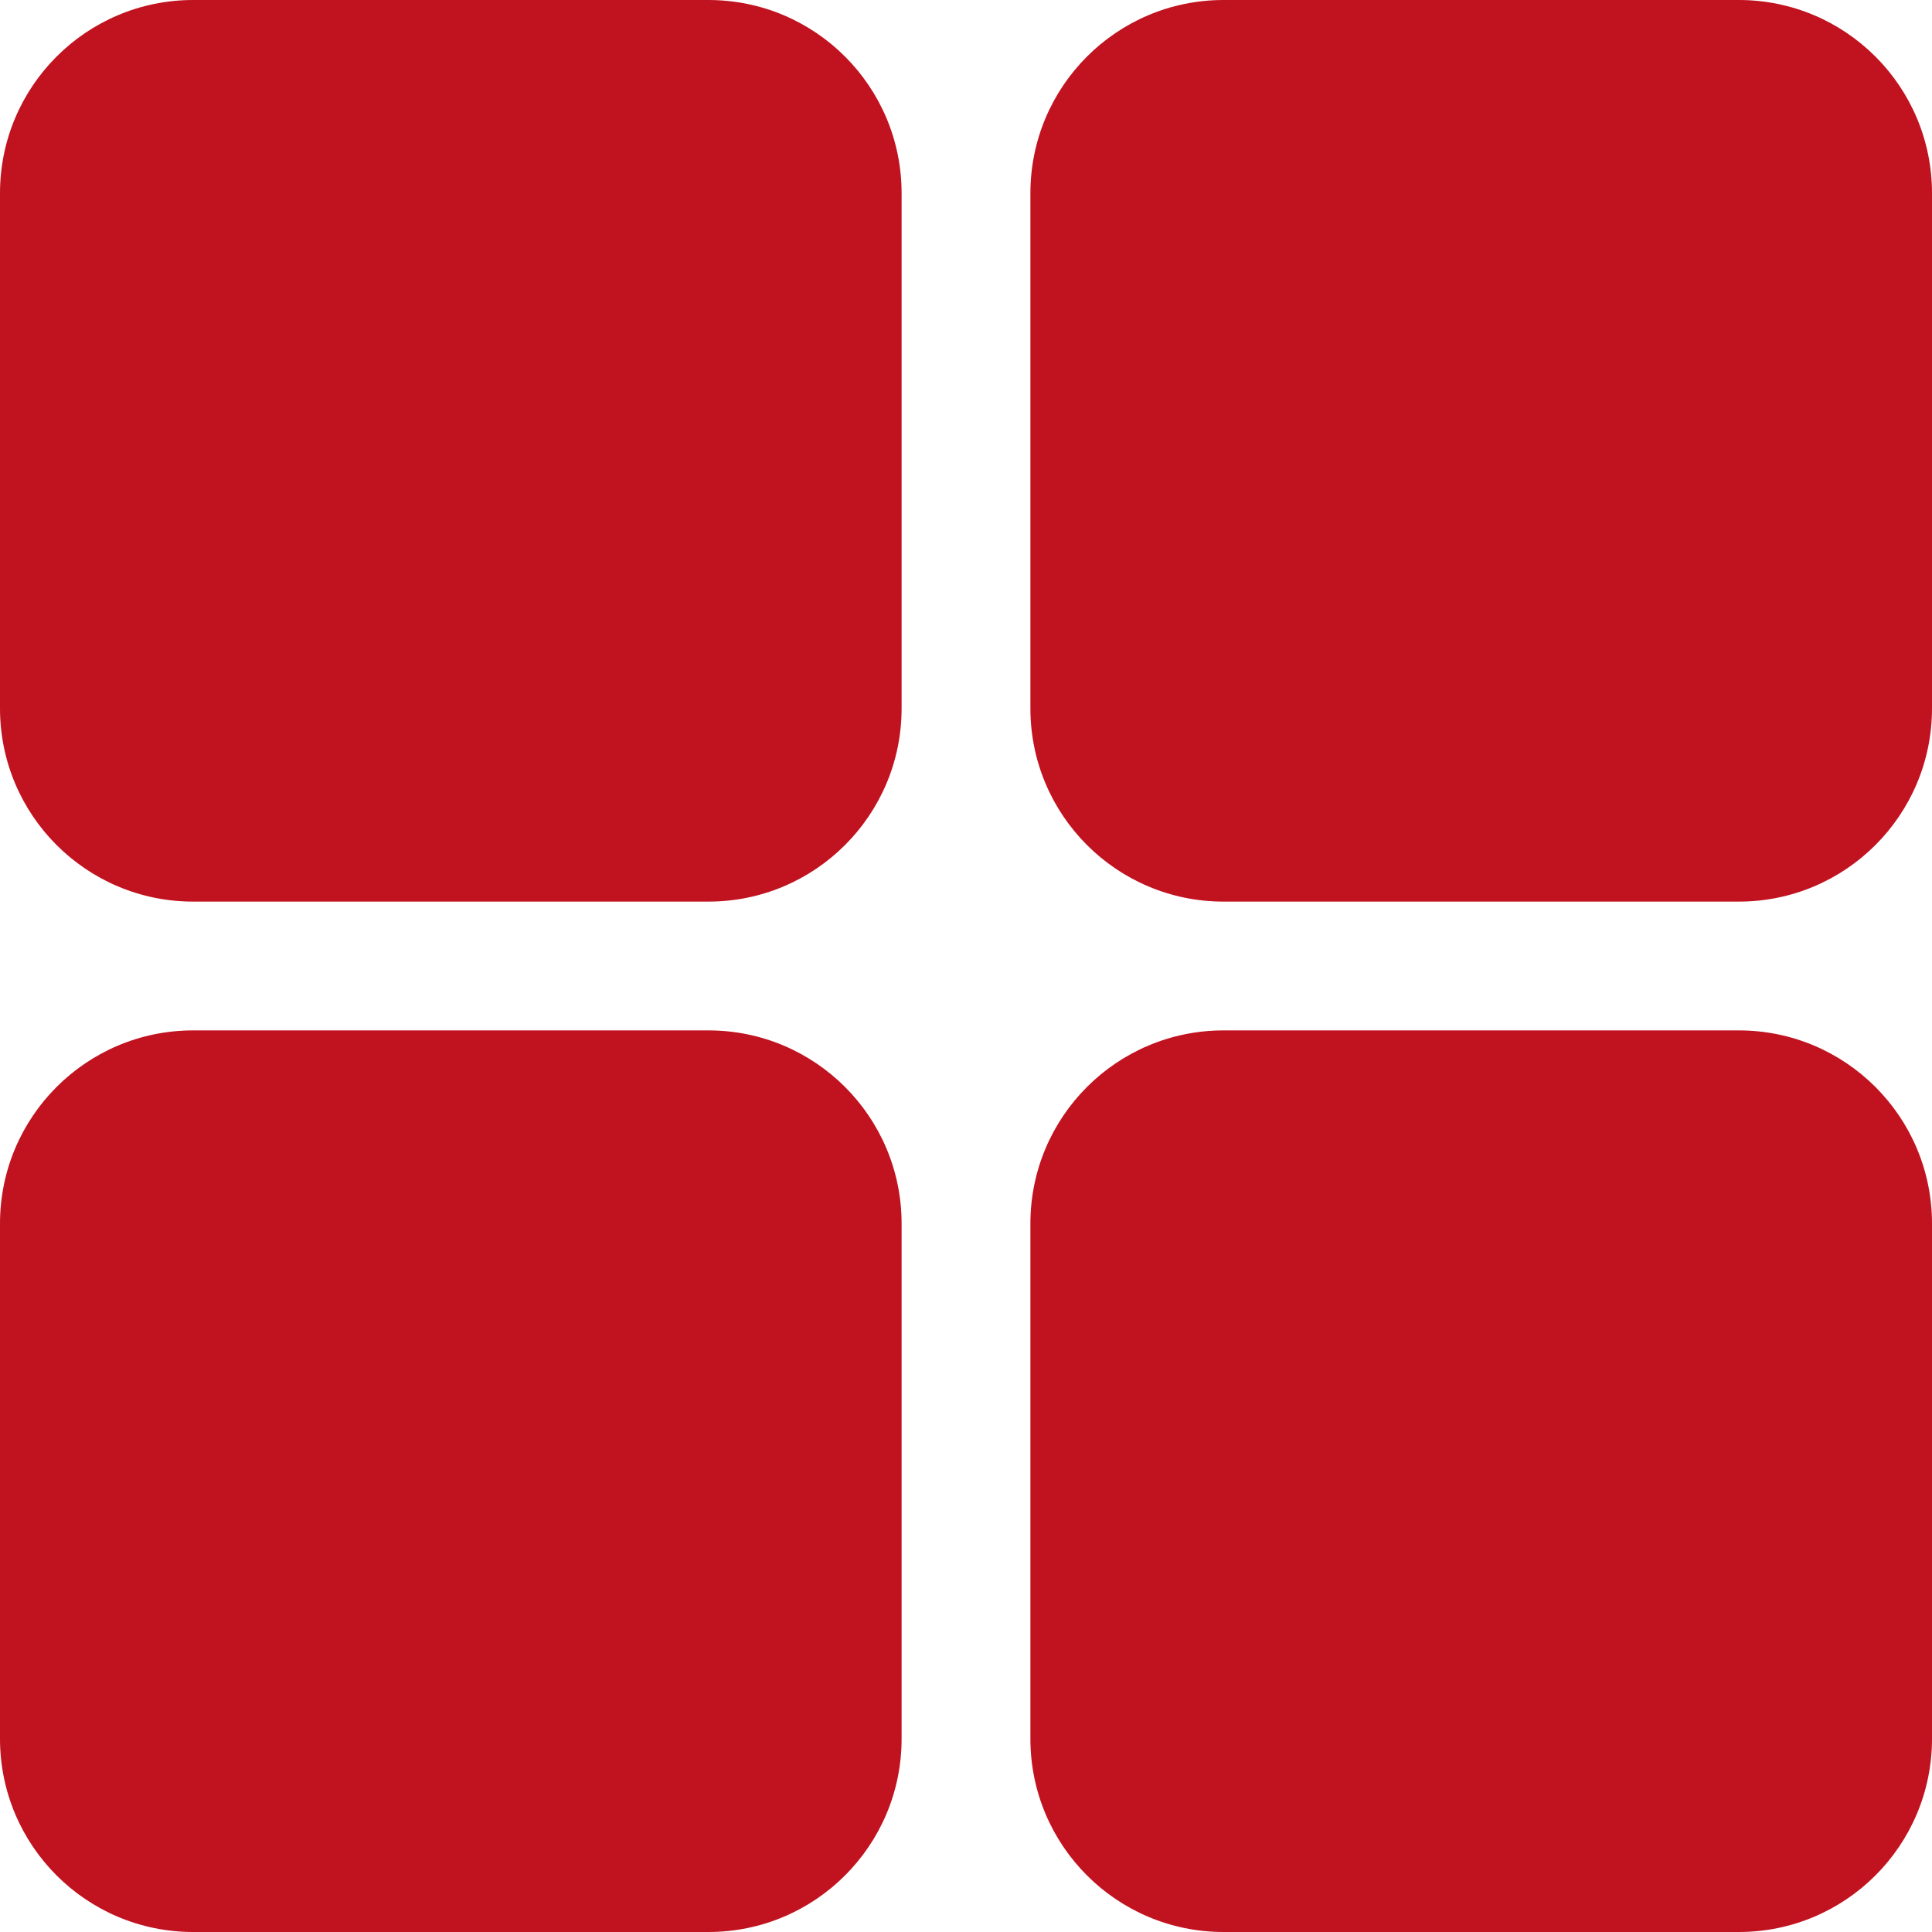
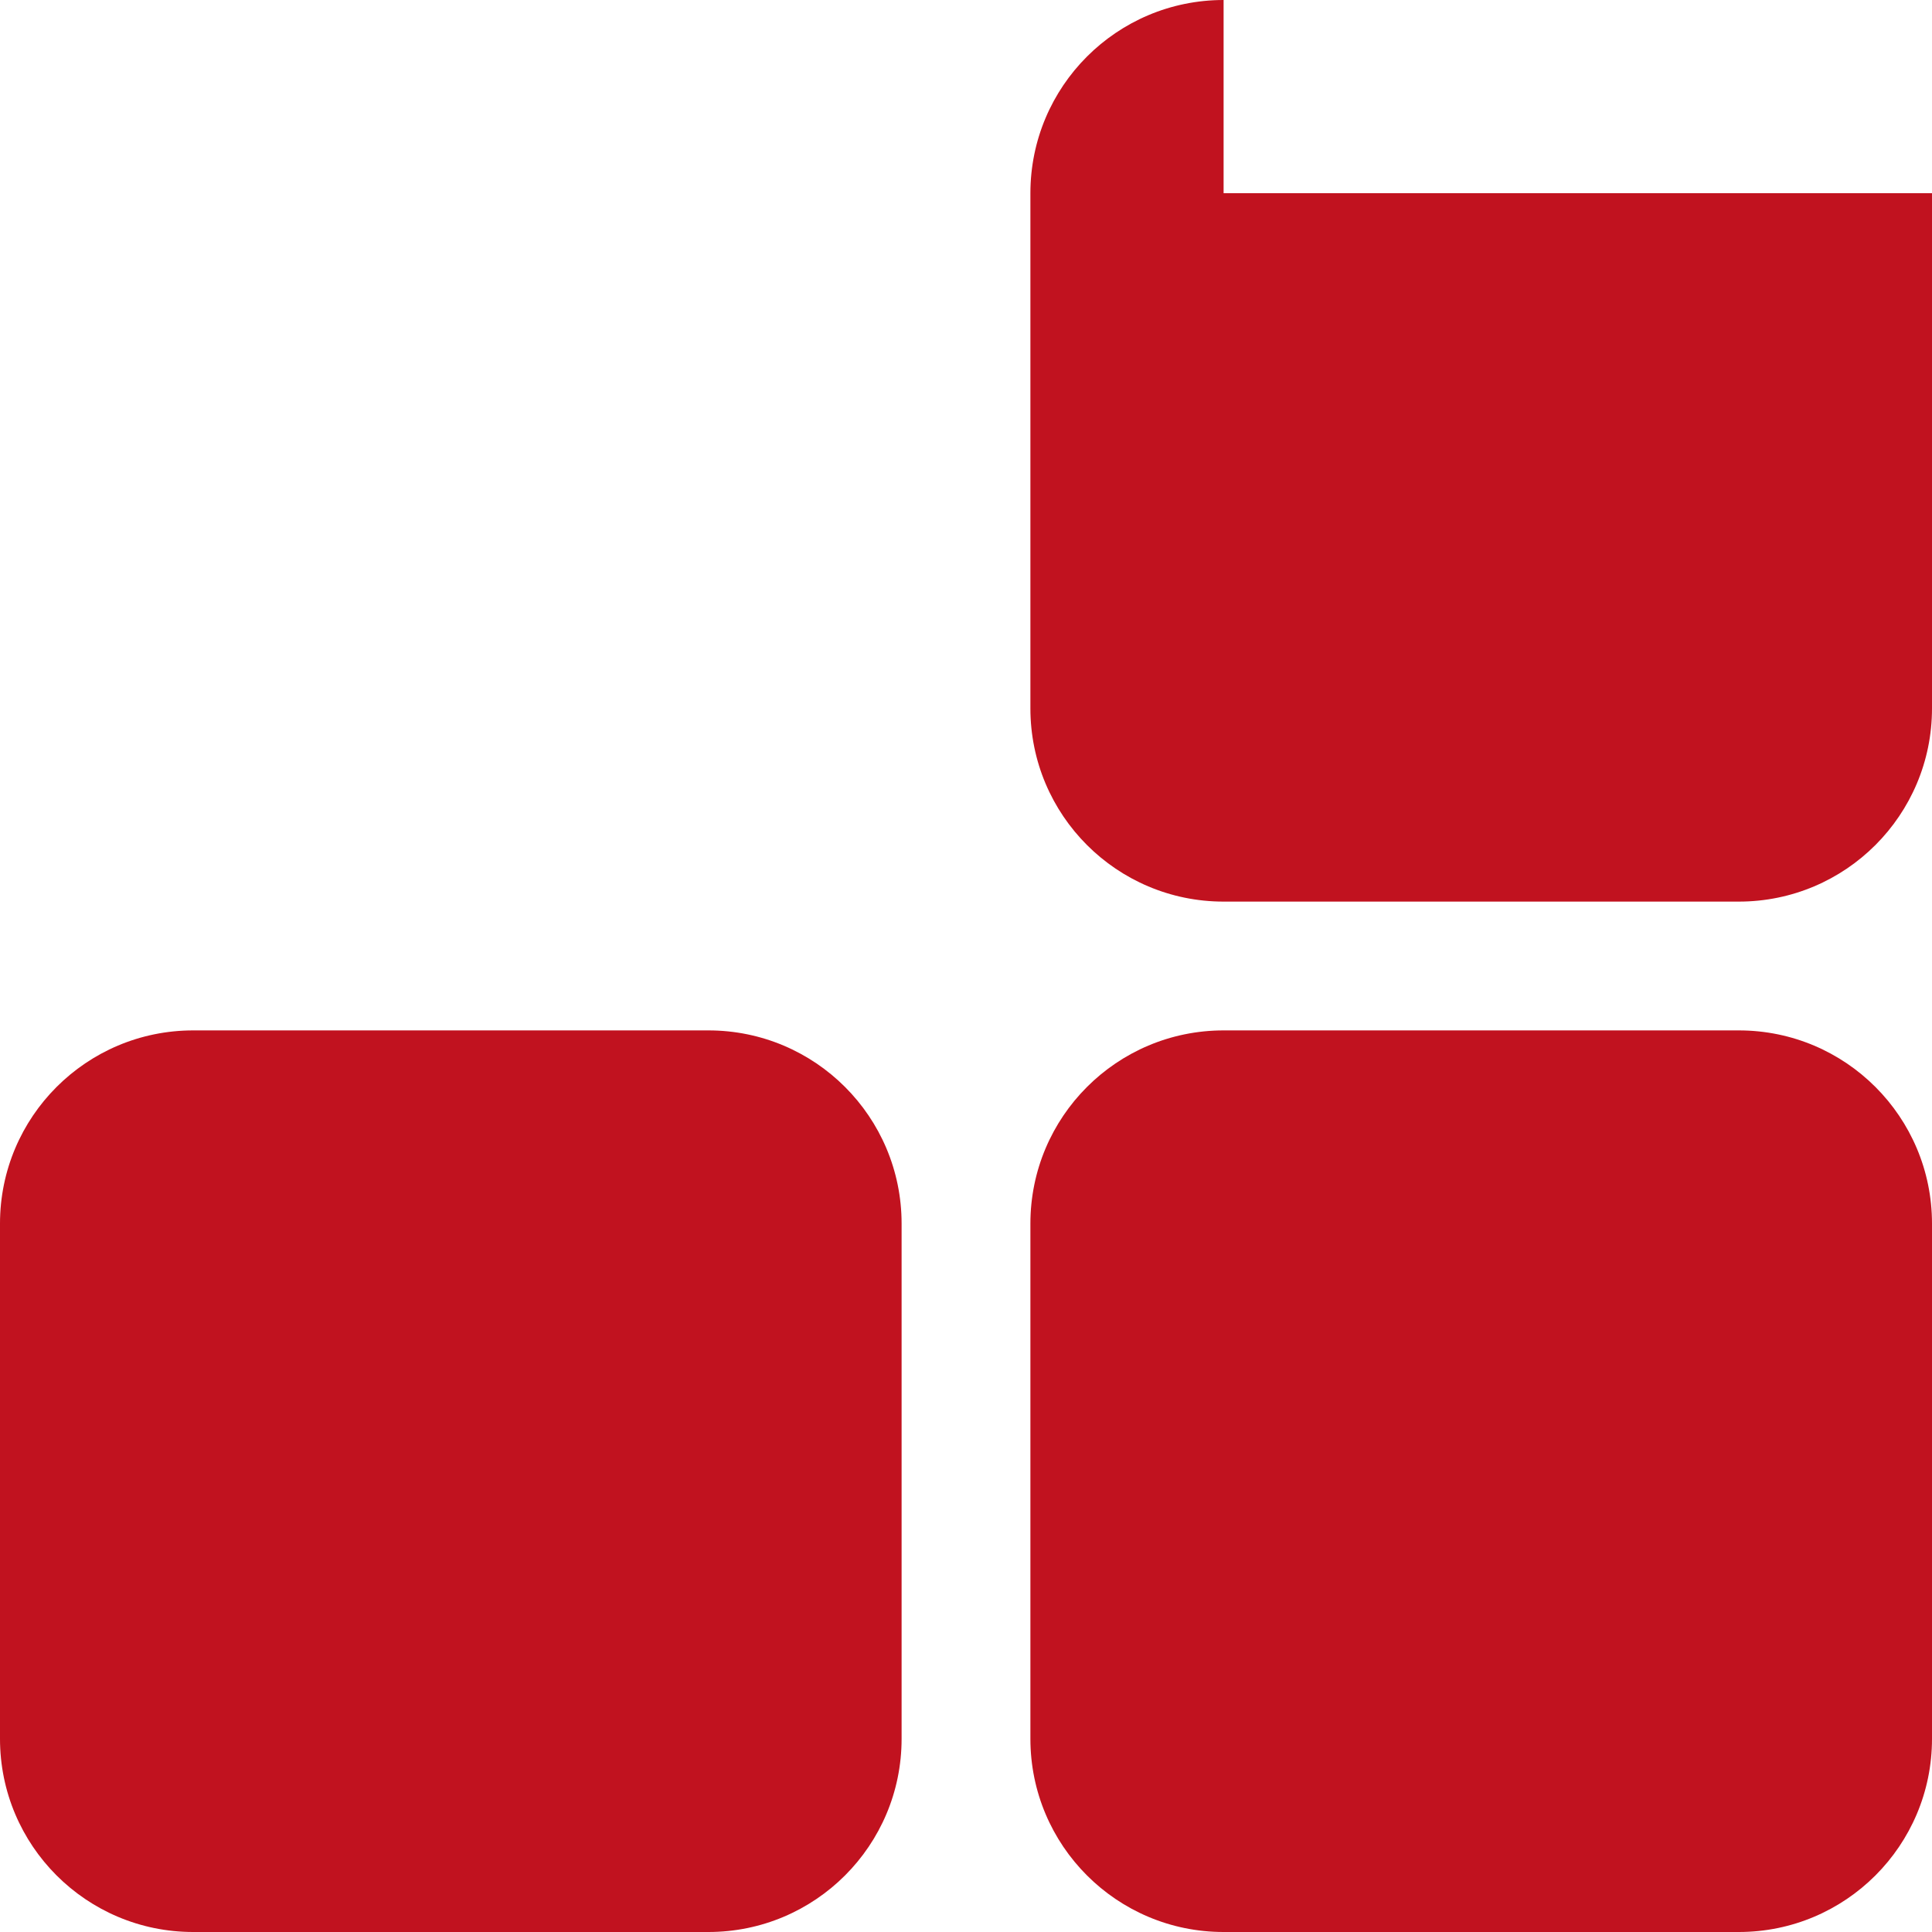
<svg xmlns="http://www.w3.org/2000/svg" width="12" height="12" viewBox="0 0 12 12" fill="none">
-   <path d="M1.2 0C0.537 0 0 0.537 0 1.2V4.4C0 5.063 0.537 5.6 1.2 5.6H4.4C5.063 5.6 5.6 5.063 5.6 4.4V1.2C5.6 0.537 5.063 0 4.4 0H1.2Z" fill="#C1121F" />
-   <path d="M7.6 0C6.937 0 6.4 0.537 6.4 1.2V4.4C6.4 5.063 6.937 5.6 7.6 5.6H10.8C11.463 5.6 12 5.063 12 4.4V1.2C12 0.537 11.463 0 10.8 0H7.6Z" fill="#C1121F" />
+   <path d="M7.6 0C6.937 0 6.4 0.537 6.4 1.2V4.4C6.4 5.063 6.937 5.6 7.6 5.6H10.8C11.463 5.6 12 5.063 12 4.4V1.2H7.6Z" fill="#C1121F" />
  <path d="M1.2 6.4C0.537 6.4 0 6.937 0 7.6V10.8C0 11.463 0.537 12 1.2 12H4.4C5.063 12 5.6 11.463 5.6 10.8V7.6C5.6 6.937 5.063 6.4 4.4 6.4H1.2Z" fill="#C1121F" />
  <path d="M7.6 6.4C6.937 6.4 6.4 6.937 6.4 7.6V10.8C6.4 11.463 6.937 12 7.6 12H10.8C11.463 12 12 11.463 12 10.8V7.6C12 6.937 11.463 6.4 10.8 6.4H7.6Z" fill="#C1121F" />
</svg>